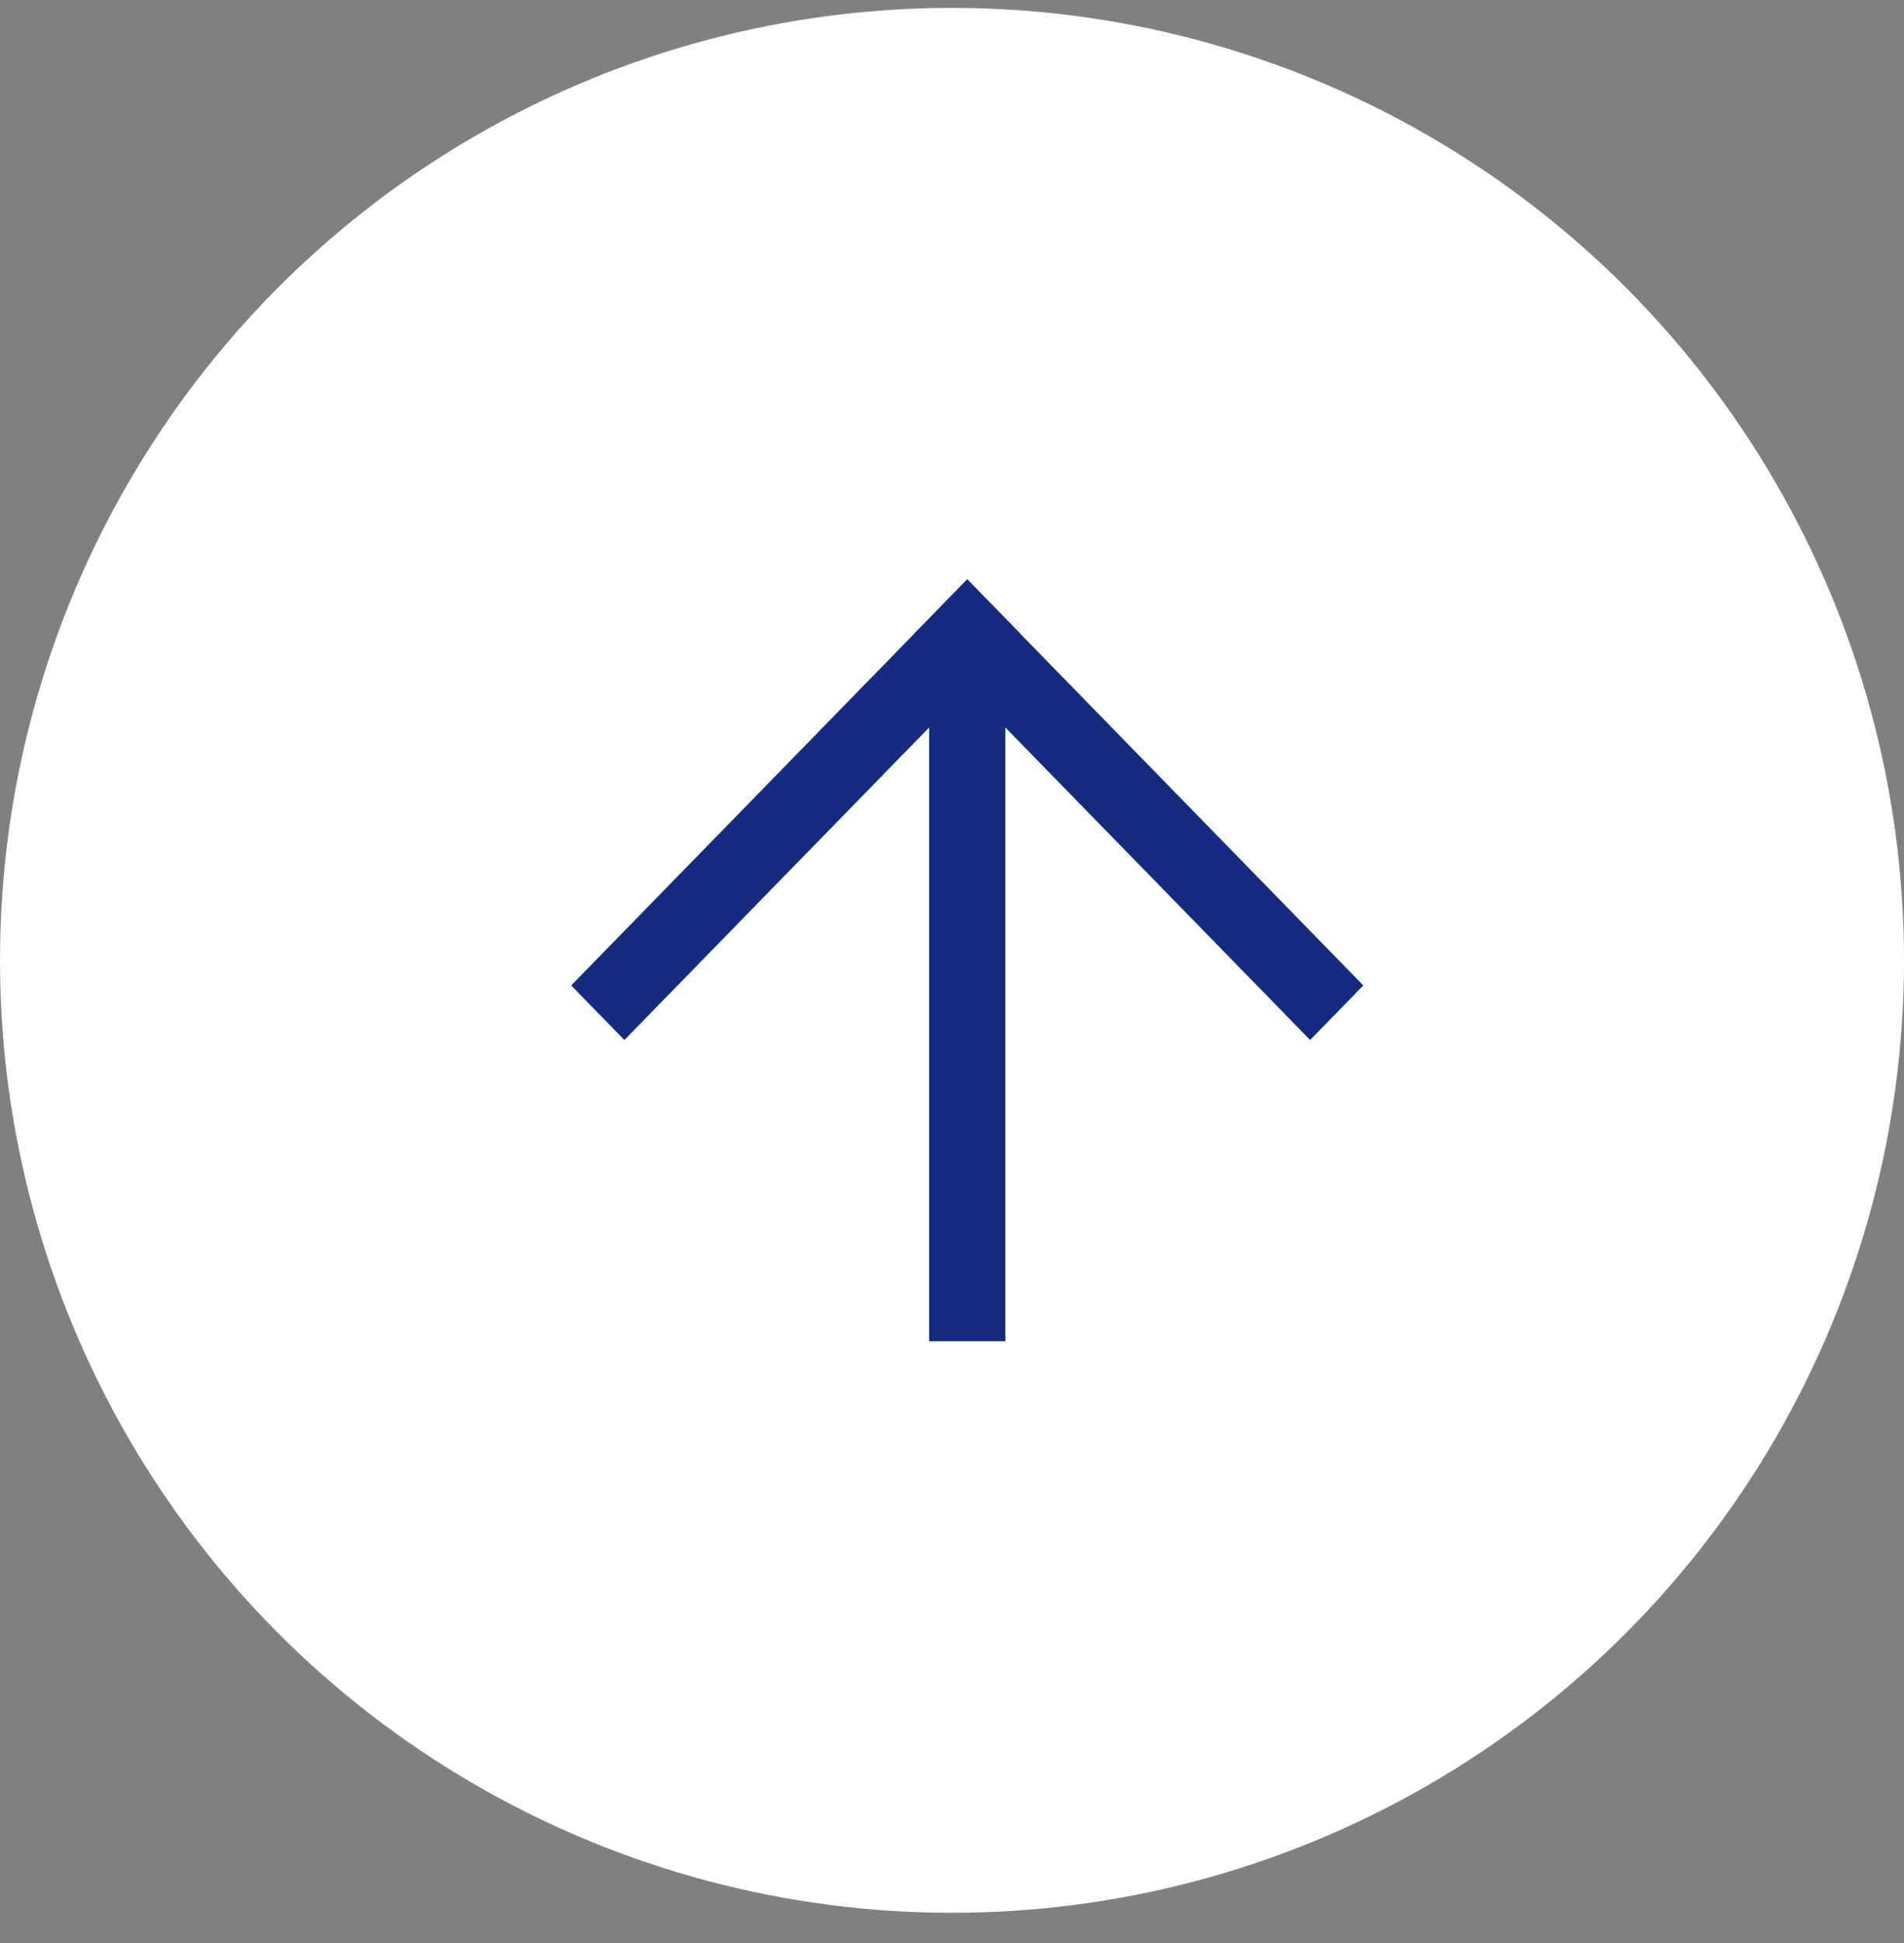
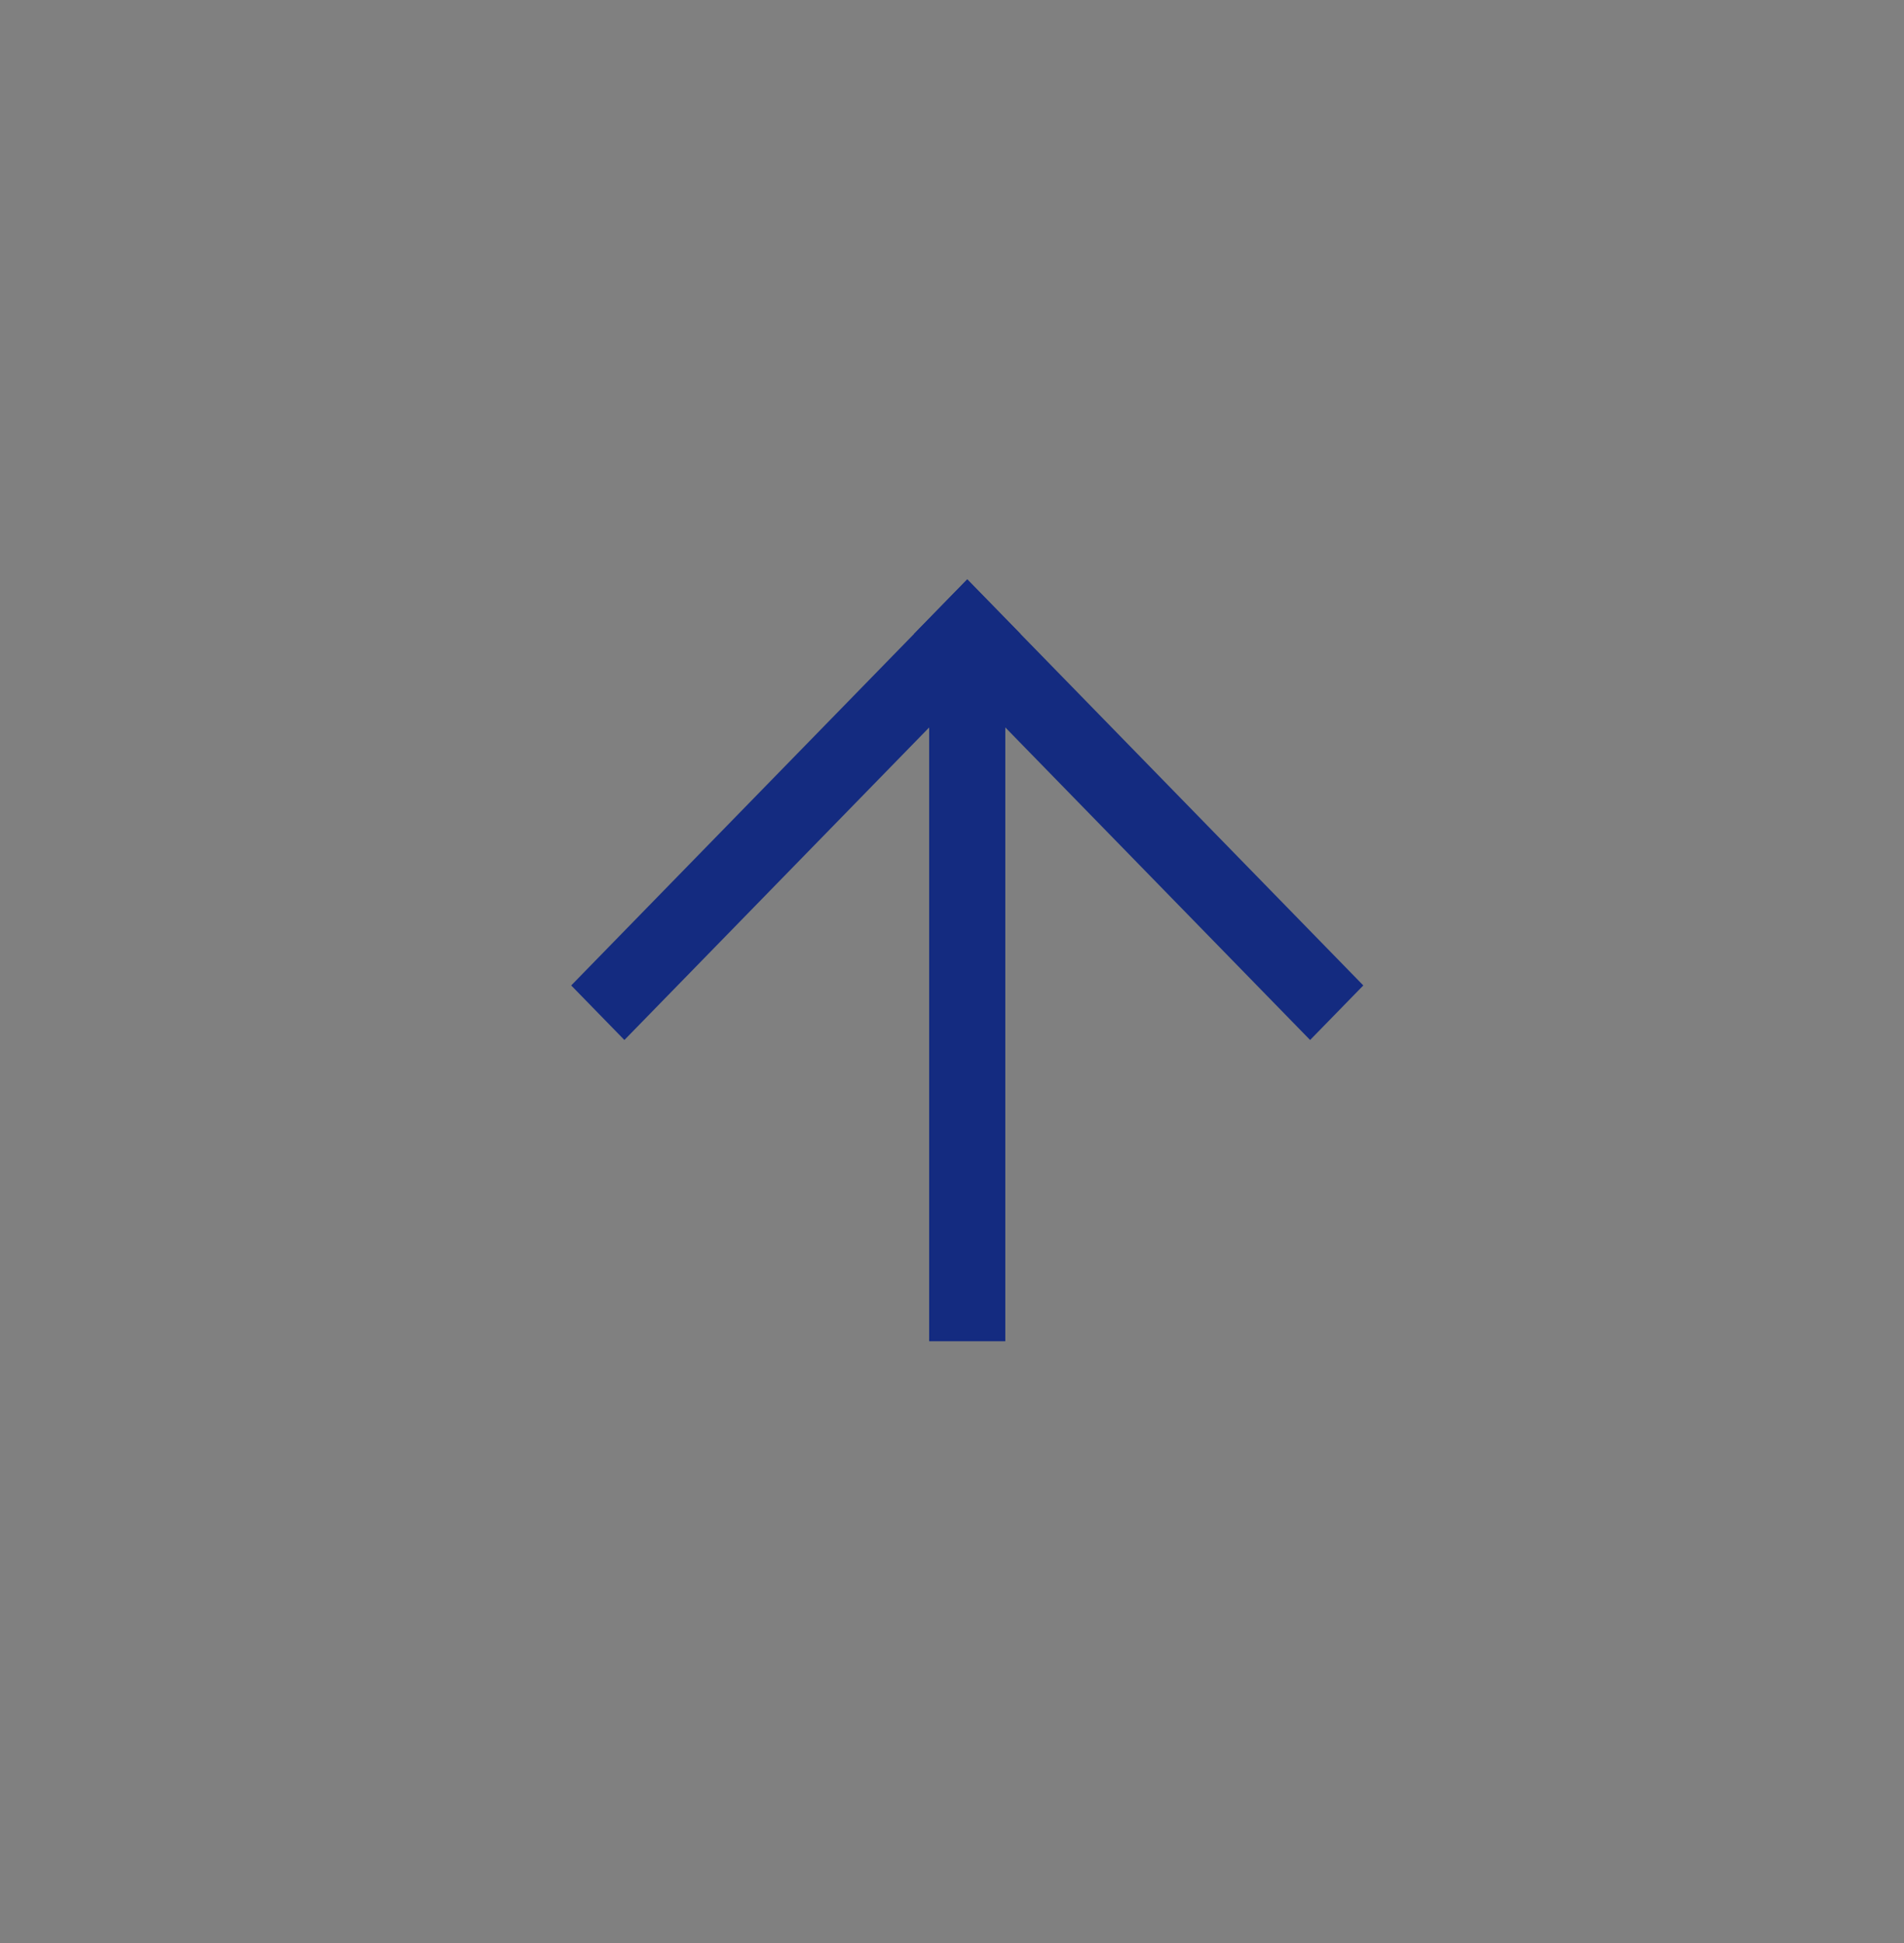
<svg xmlns="http://www.w3.org/2000/svg" width="50" height="51" viewBox="0 0 50 51" fill="none">
  <rect x="0" y="0" width="50" height="51" fill="#808080" stroke="none" />
-   <circle cx="25" cy="25.207" r="25" fill="white" />
  <path d="M34.404 27.298L35.801 25.866L25.401 15.207L24.004 16.638L34.404 27.298Z" fill="#142B80" />
  <path d="M24.4 35.205L26.4 35.205L26.4 17.452L24.4 17.452L24.4 35.205Z" fill="#142B80" />
  <path d="M15 25.866L16.397 27.298L26.797 16.638L25.4 15.207L15 25.866Z" fill="#142B80" />
</svg>